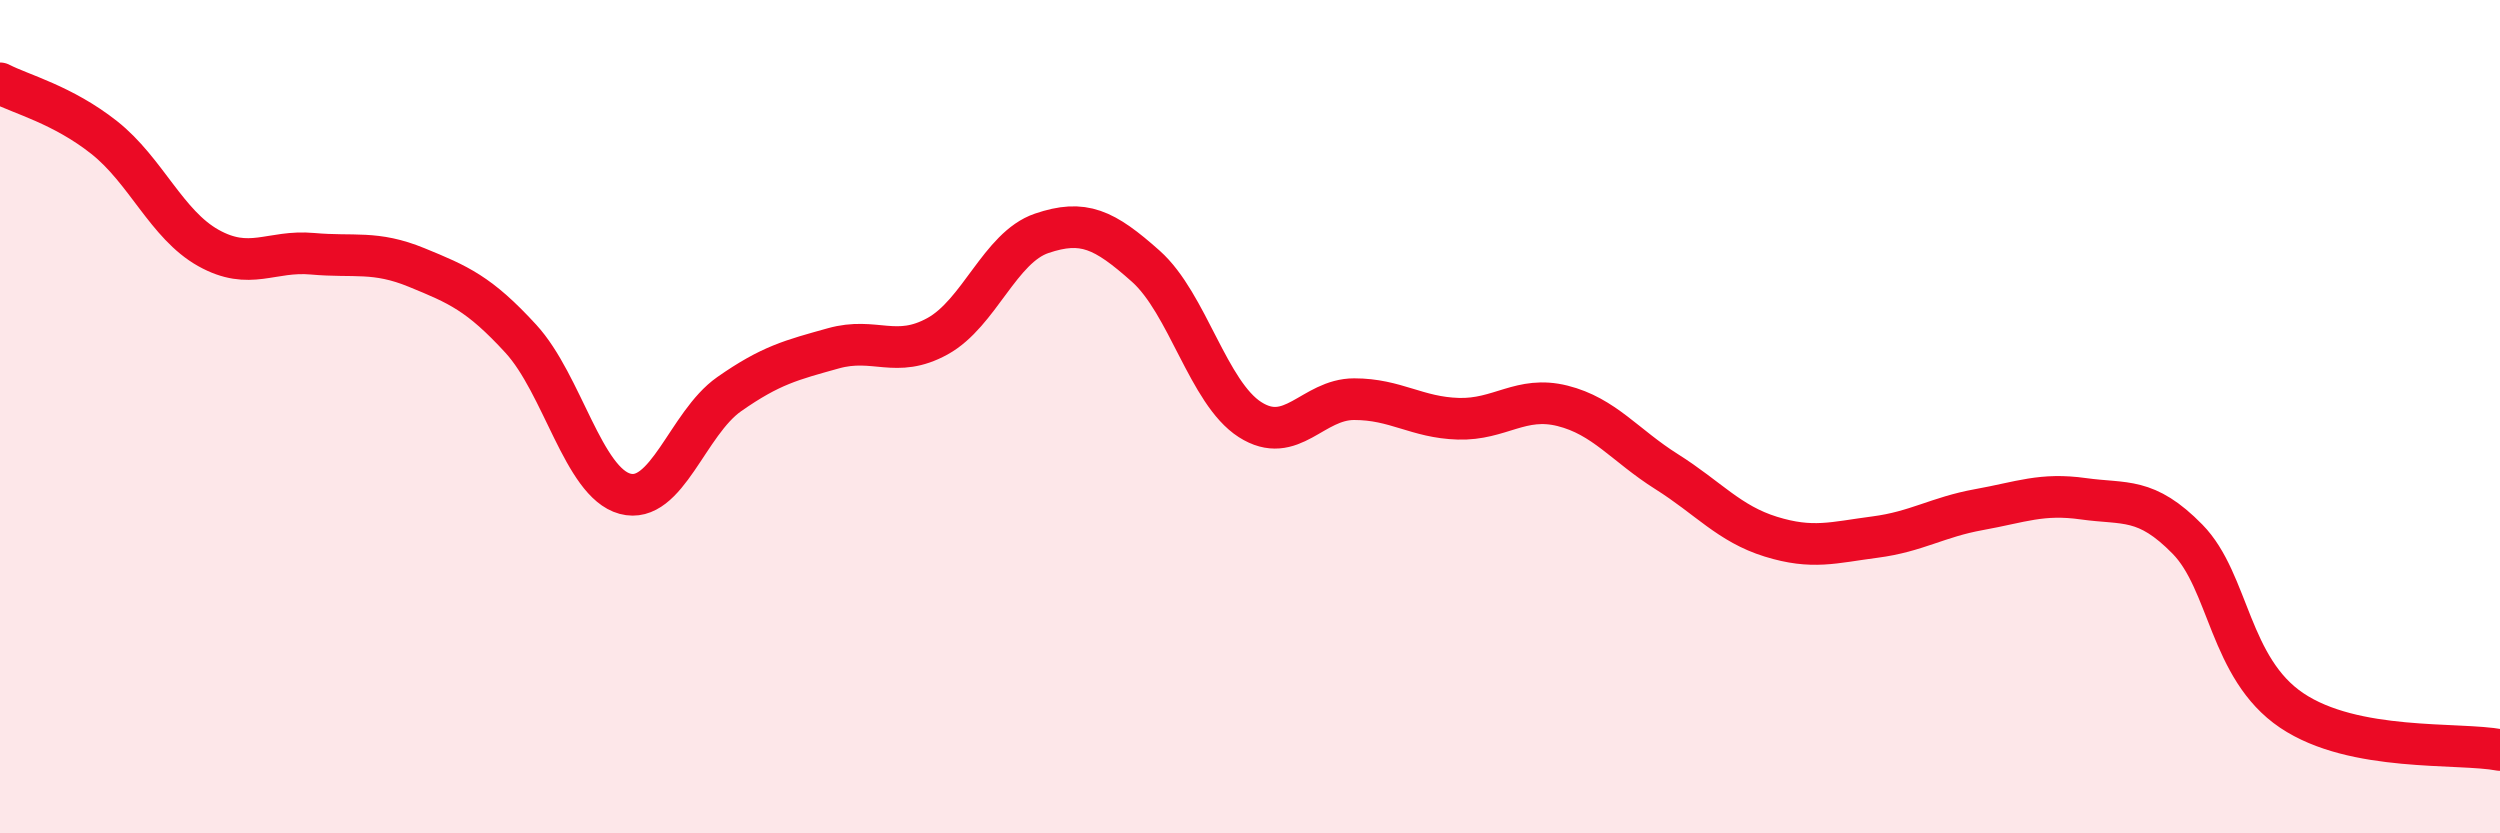
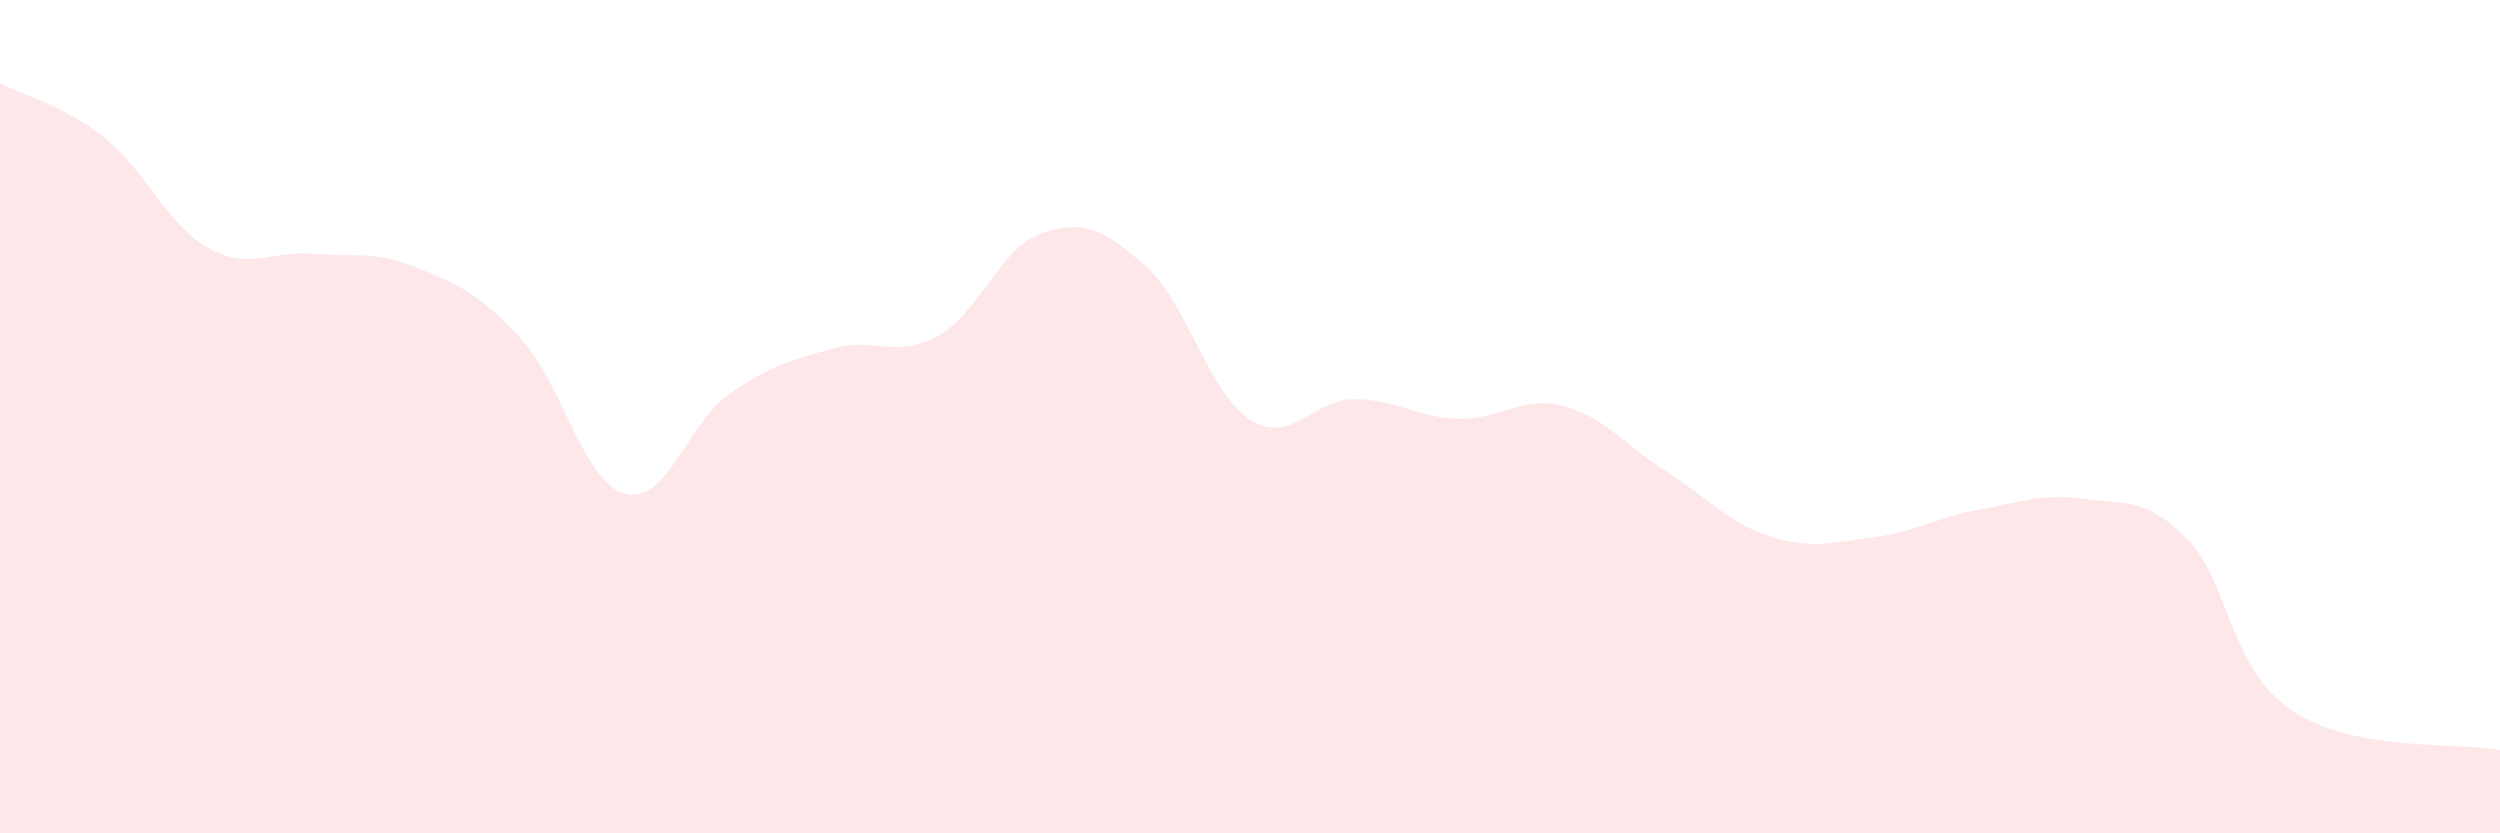
<svg xmlns="http://www.w3.org/2000/svg" width="60" height="20" viewBox="0 0 60 20">
  <path d="M 0,2 C 0.5,2.26 1.5,2.51 2.5,3.3 C 3.5,4.09 4,5.39 5,5.95 C 6,6.51 6.5,6 7.5,6.09 C 8.5,6.18 9,6.01 10,6.42 C 11,6.83 11.5,7.04 12.5,8.13 C 13.5,9.22 14,11.58 15,11.85 C 16,12.12 16.5,10.16 17.5,9.46 C 18.5,8.76 19,8.64 20,8.36 C 21,8.08 21.5,8.62 22.5,8.07 C 23.5,7.52 24,5.94 25,5.6 C 26,5.26 26.5,5.5 27.5,6.39 C 28.5,7.28 29,9.43 30,10.07 C 31,10.71 31.5,9.58 32.5,9.58 C 33.5,9.58 34,10.02 35,10.05 C 36,10.08 36.5,9.49 37.5,9.74 C 38.5,9.99 39,10.69 40,11.32 C 41,11.95 41.5,12.57 42.5,12.88 C 43.5,13.19 44,13.02 45,12.89 C 46,12.76 46.5,12.41 47.5,12.23 C 48.5,12.05 49,11.83 50,11.97 C 51,12.11 51.5,11.92 52.5,12.94 C 53.5,13.96 53.5,16.04 55,17.05 C 56.5,18.06 59,17.81 60,18L60 20L0 20Z" fill="#EB0A25" opacity="0.1" stroke-linecap="round" stroke-linejoin="round" />
-   <path d="M 0,2 C 0.5,2.26 1.5,2.51 2.5,3.3 C 3.5,4.09 4,5.39 5,5.95 C 6,6.51 6.5,6 7.5,6.09 C 8.5,6.18 9,6.01 10,6.42 C 11,6.83 11.5,7.04 12.5,8.13 C 13.5,9.22 14,11.58 15,11.85 C 16,12.12 16.5,10.16 17.5,9.46 C 18.5,8.76 19,8.64 20,8.36 C 21,8.08 21.5,8.62 22.5,8.07 C 23.5,7.52 24,5.94 25,5.6 C 26,5.26 26.5,5.5 27.5,6.39 C 28.5,7.28 29,9.43 30,10.07 C 31,10.71 31.5,9.58 32.5,9.58 C 33.5,9.58 34,10.02 35,10.05 C 36,10.08 36.5,9.49 37.5,9.74 C 38.5,9.99 39,10.69 40,11.32 C 41,11.95 41.5,12.57 42.5,12.88 C 43.5,13.19 44,13.02 45,12.89 C 46,12.76 46.5,12.41 47.5,12.23 C 48.5,12.05 49,11.83 50,11.97 C 51,12.11 51.5,11.92 52.5,12.94 C 53.5,13.96 53.5,16.04 55,17.05 C 56.5,18.06 59,17.81 60,18" stroke="#EB0A25" stroke-width="1" fill="none" stroke-linecap="round" stroke-linejoin="round" />
</svg>